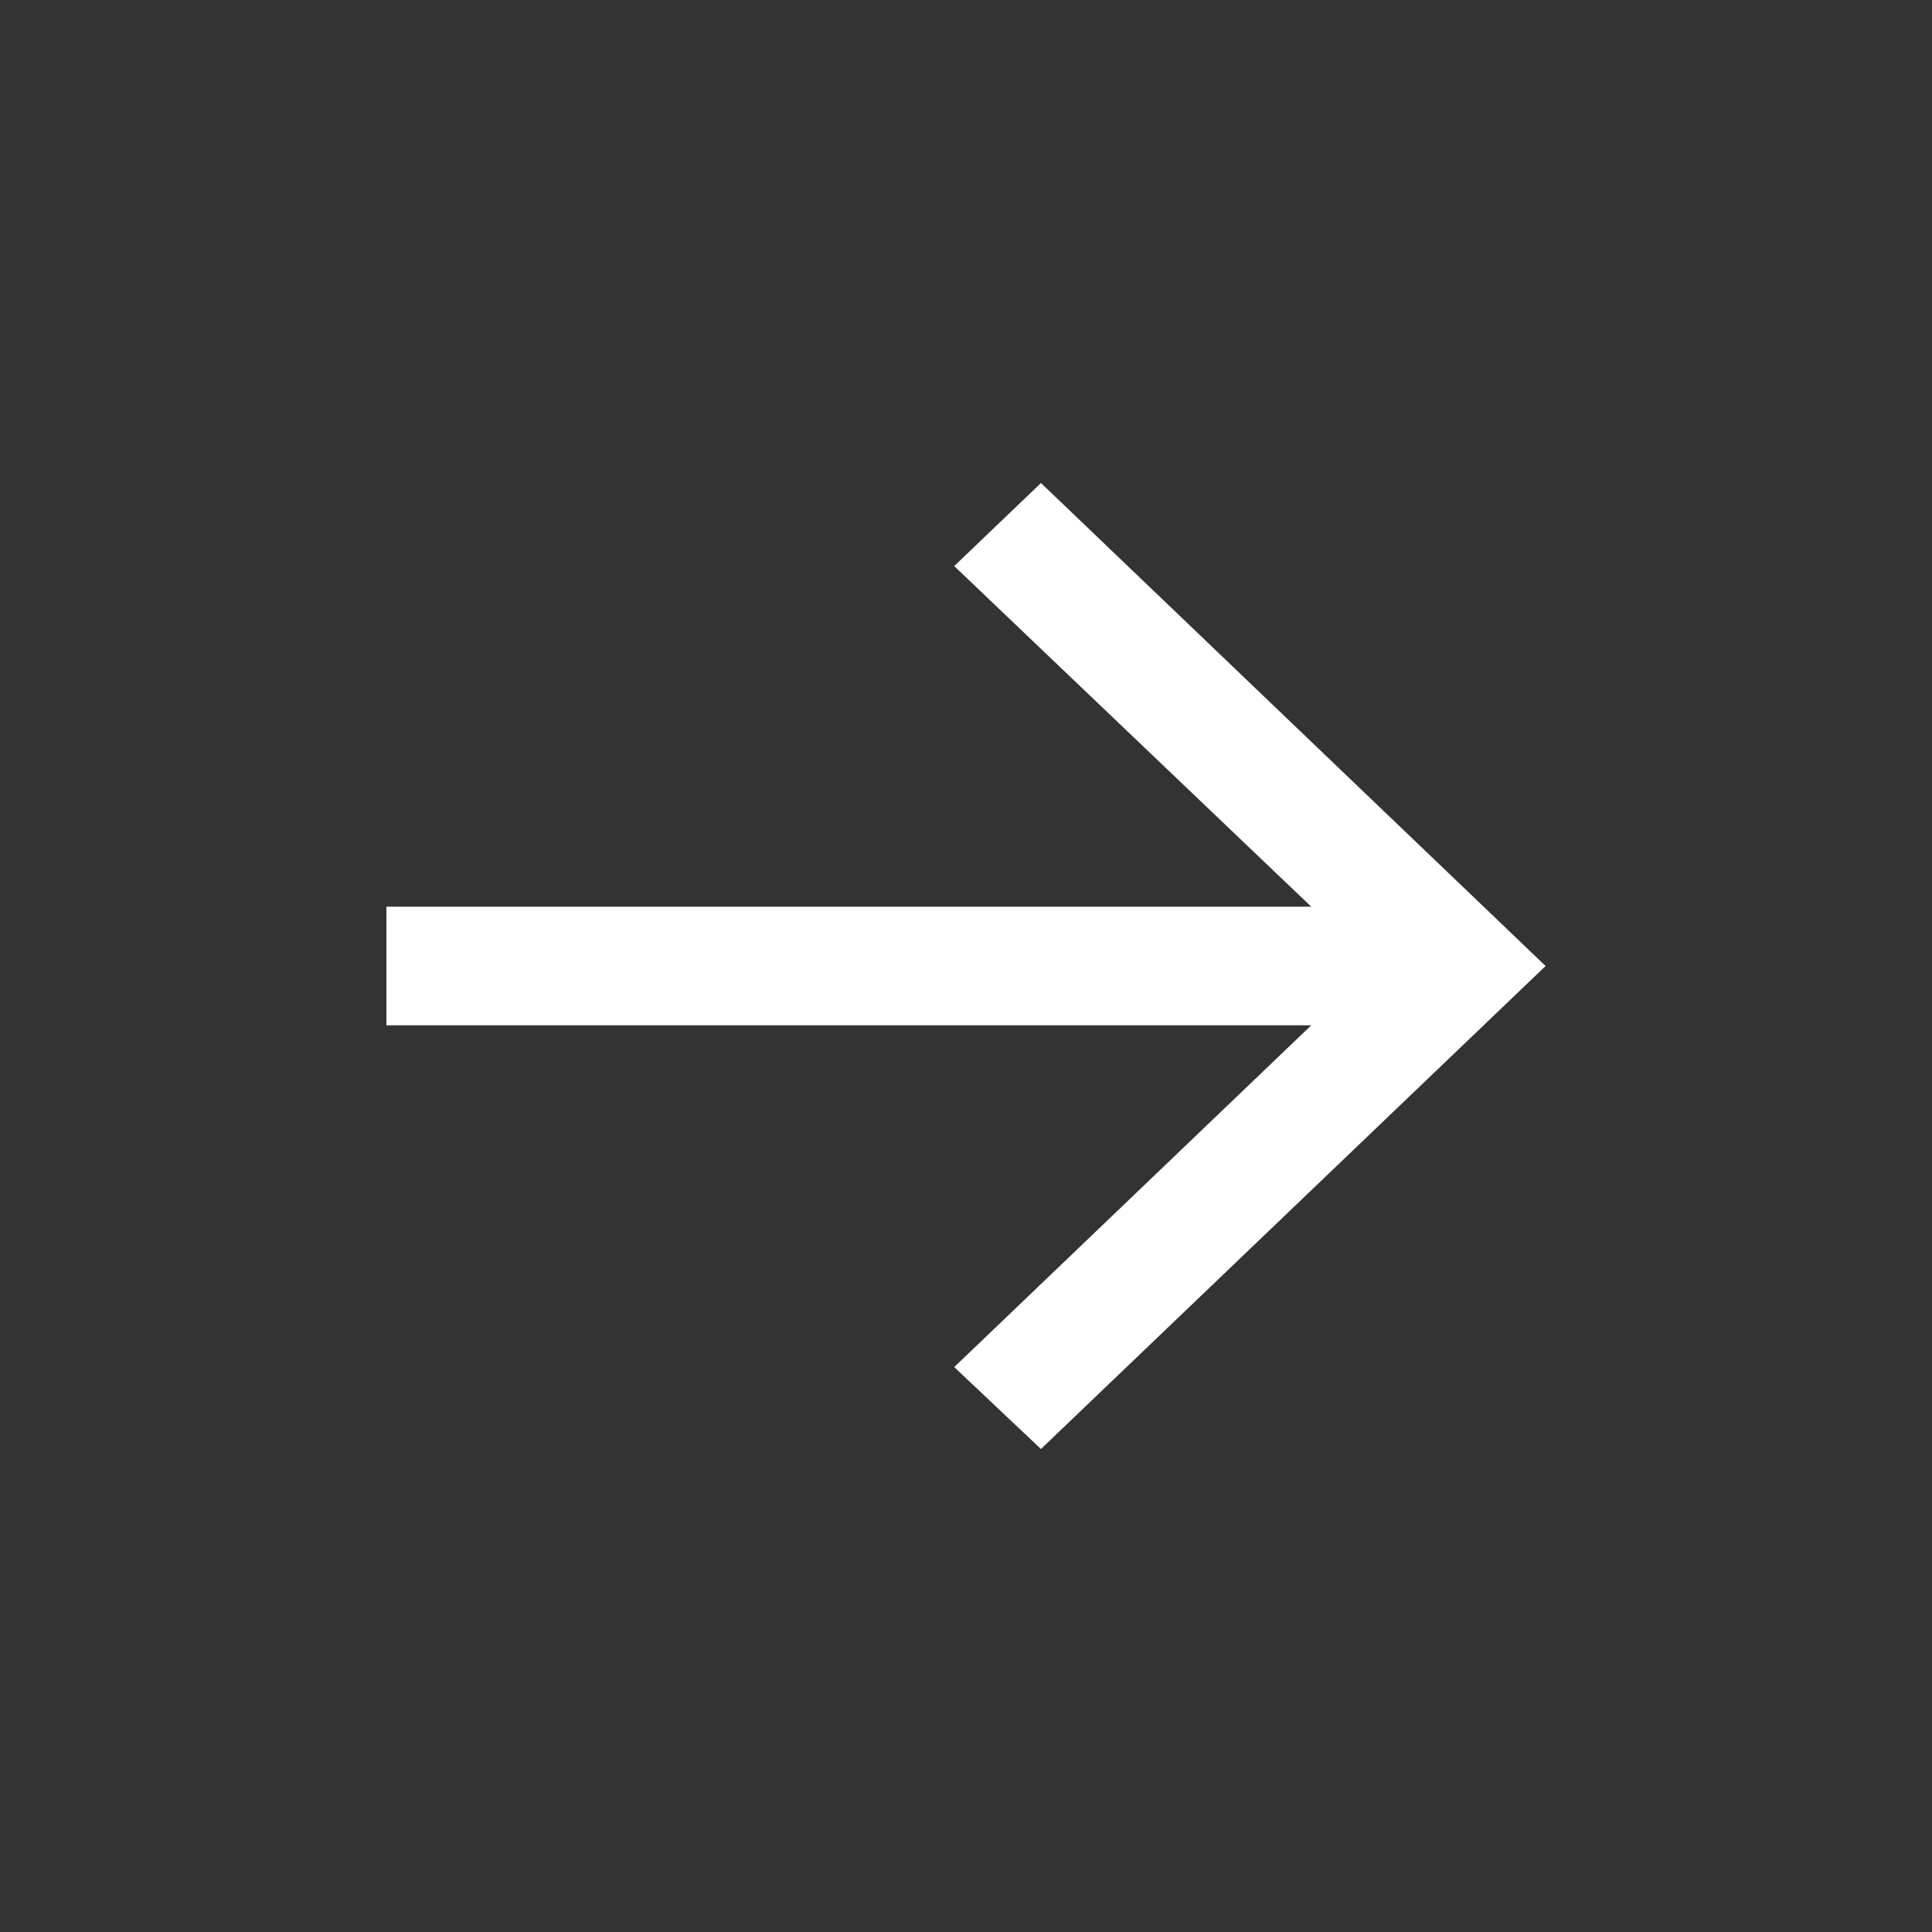
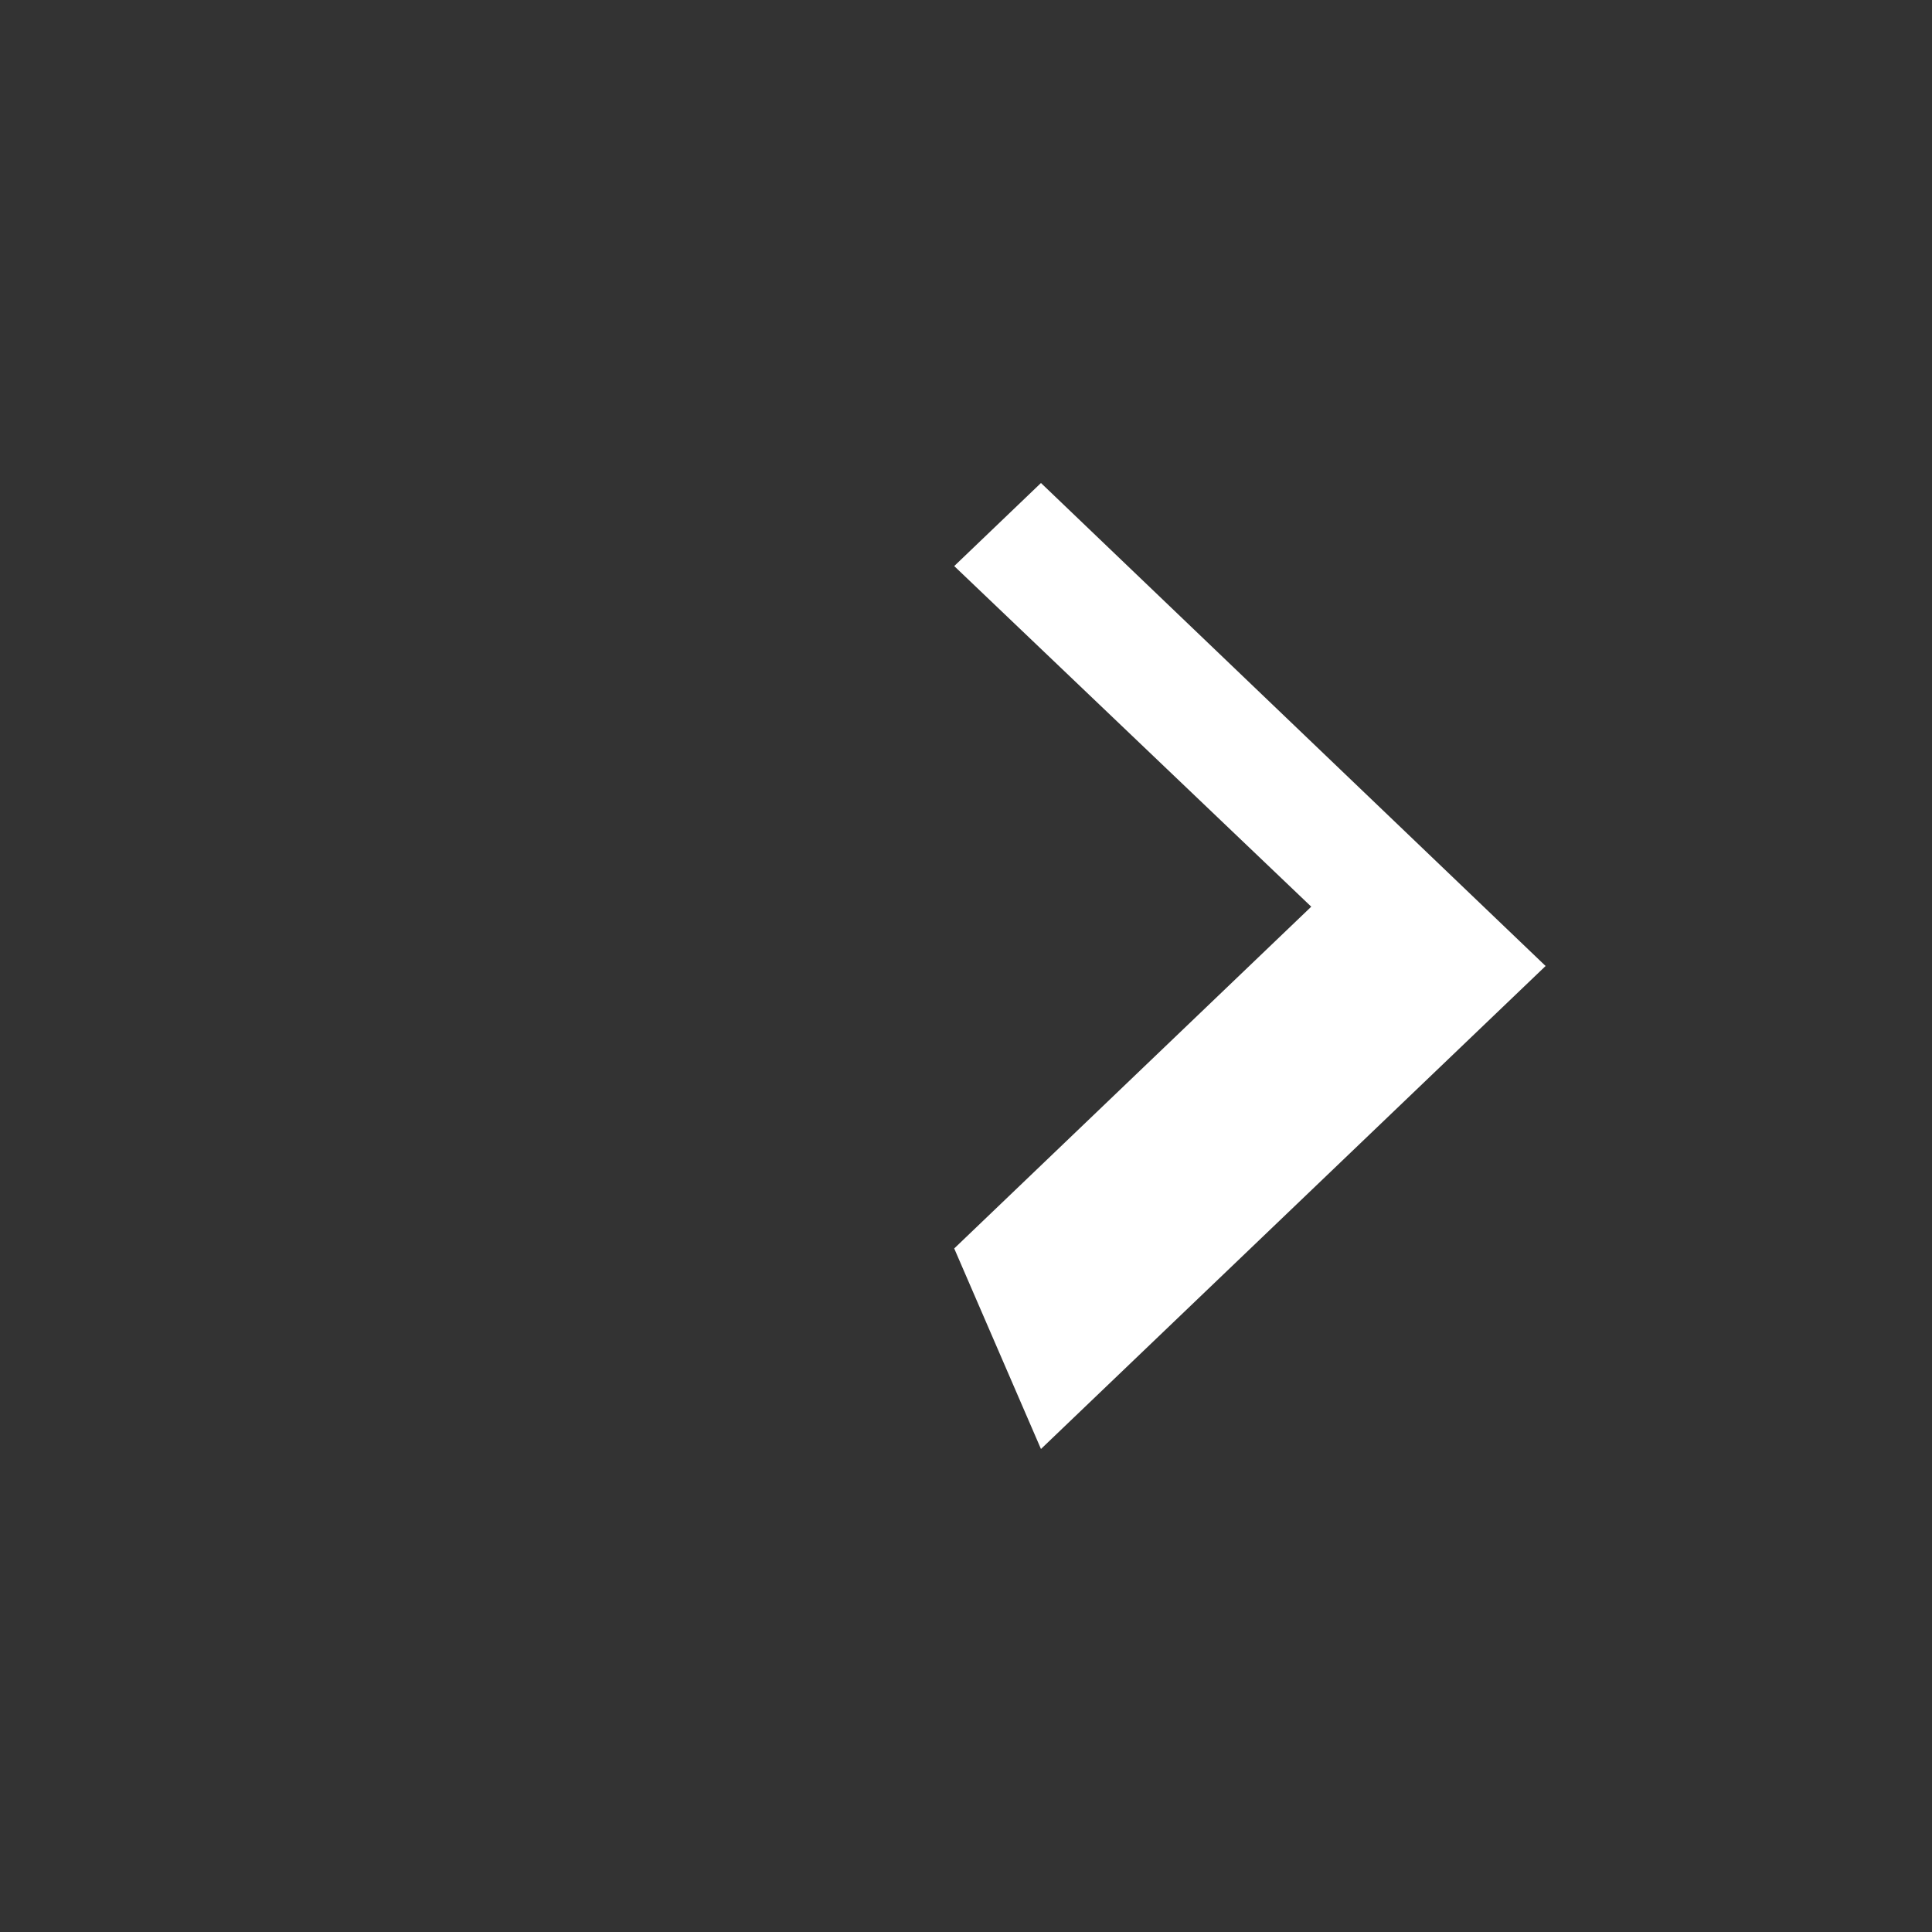
<svg xmlns="http://www.w3.org/2000/svg" width="20" height="20">
  <rect width="100%" height="100%" fill="#333333" stroke="none" />
-   <path d="M10.776 15L16 10l-5.224-5-.898.86 3.696 3.526H4v1.228h9.574l-3.696 3.538z" fill="#FFF" />
+   <path d="M10.776 15L16 10l-5.224-5-.898.86 3.696 3.526H4h9.574l-3.696 3.538z" fill="#FFF" />
</svg>